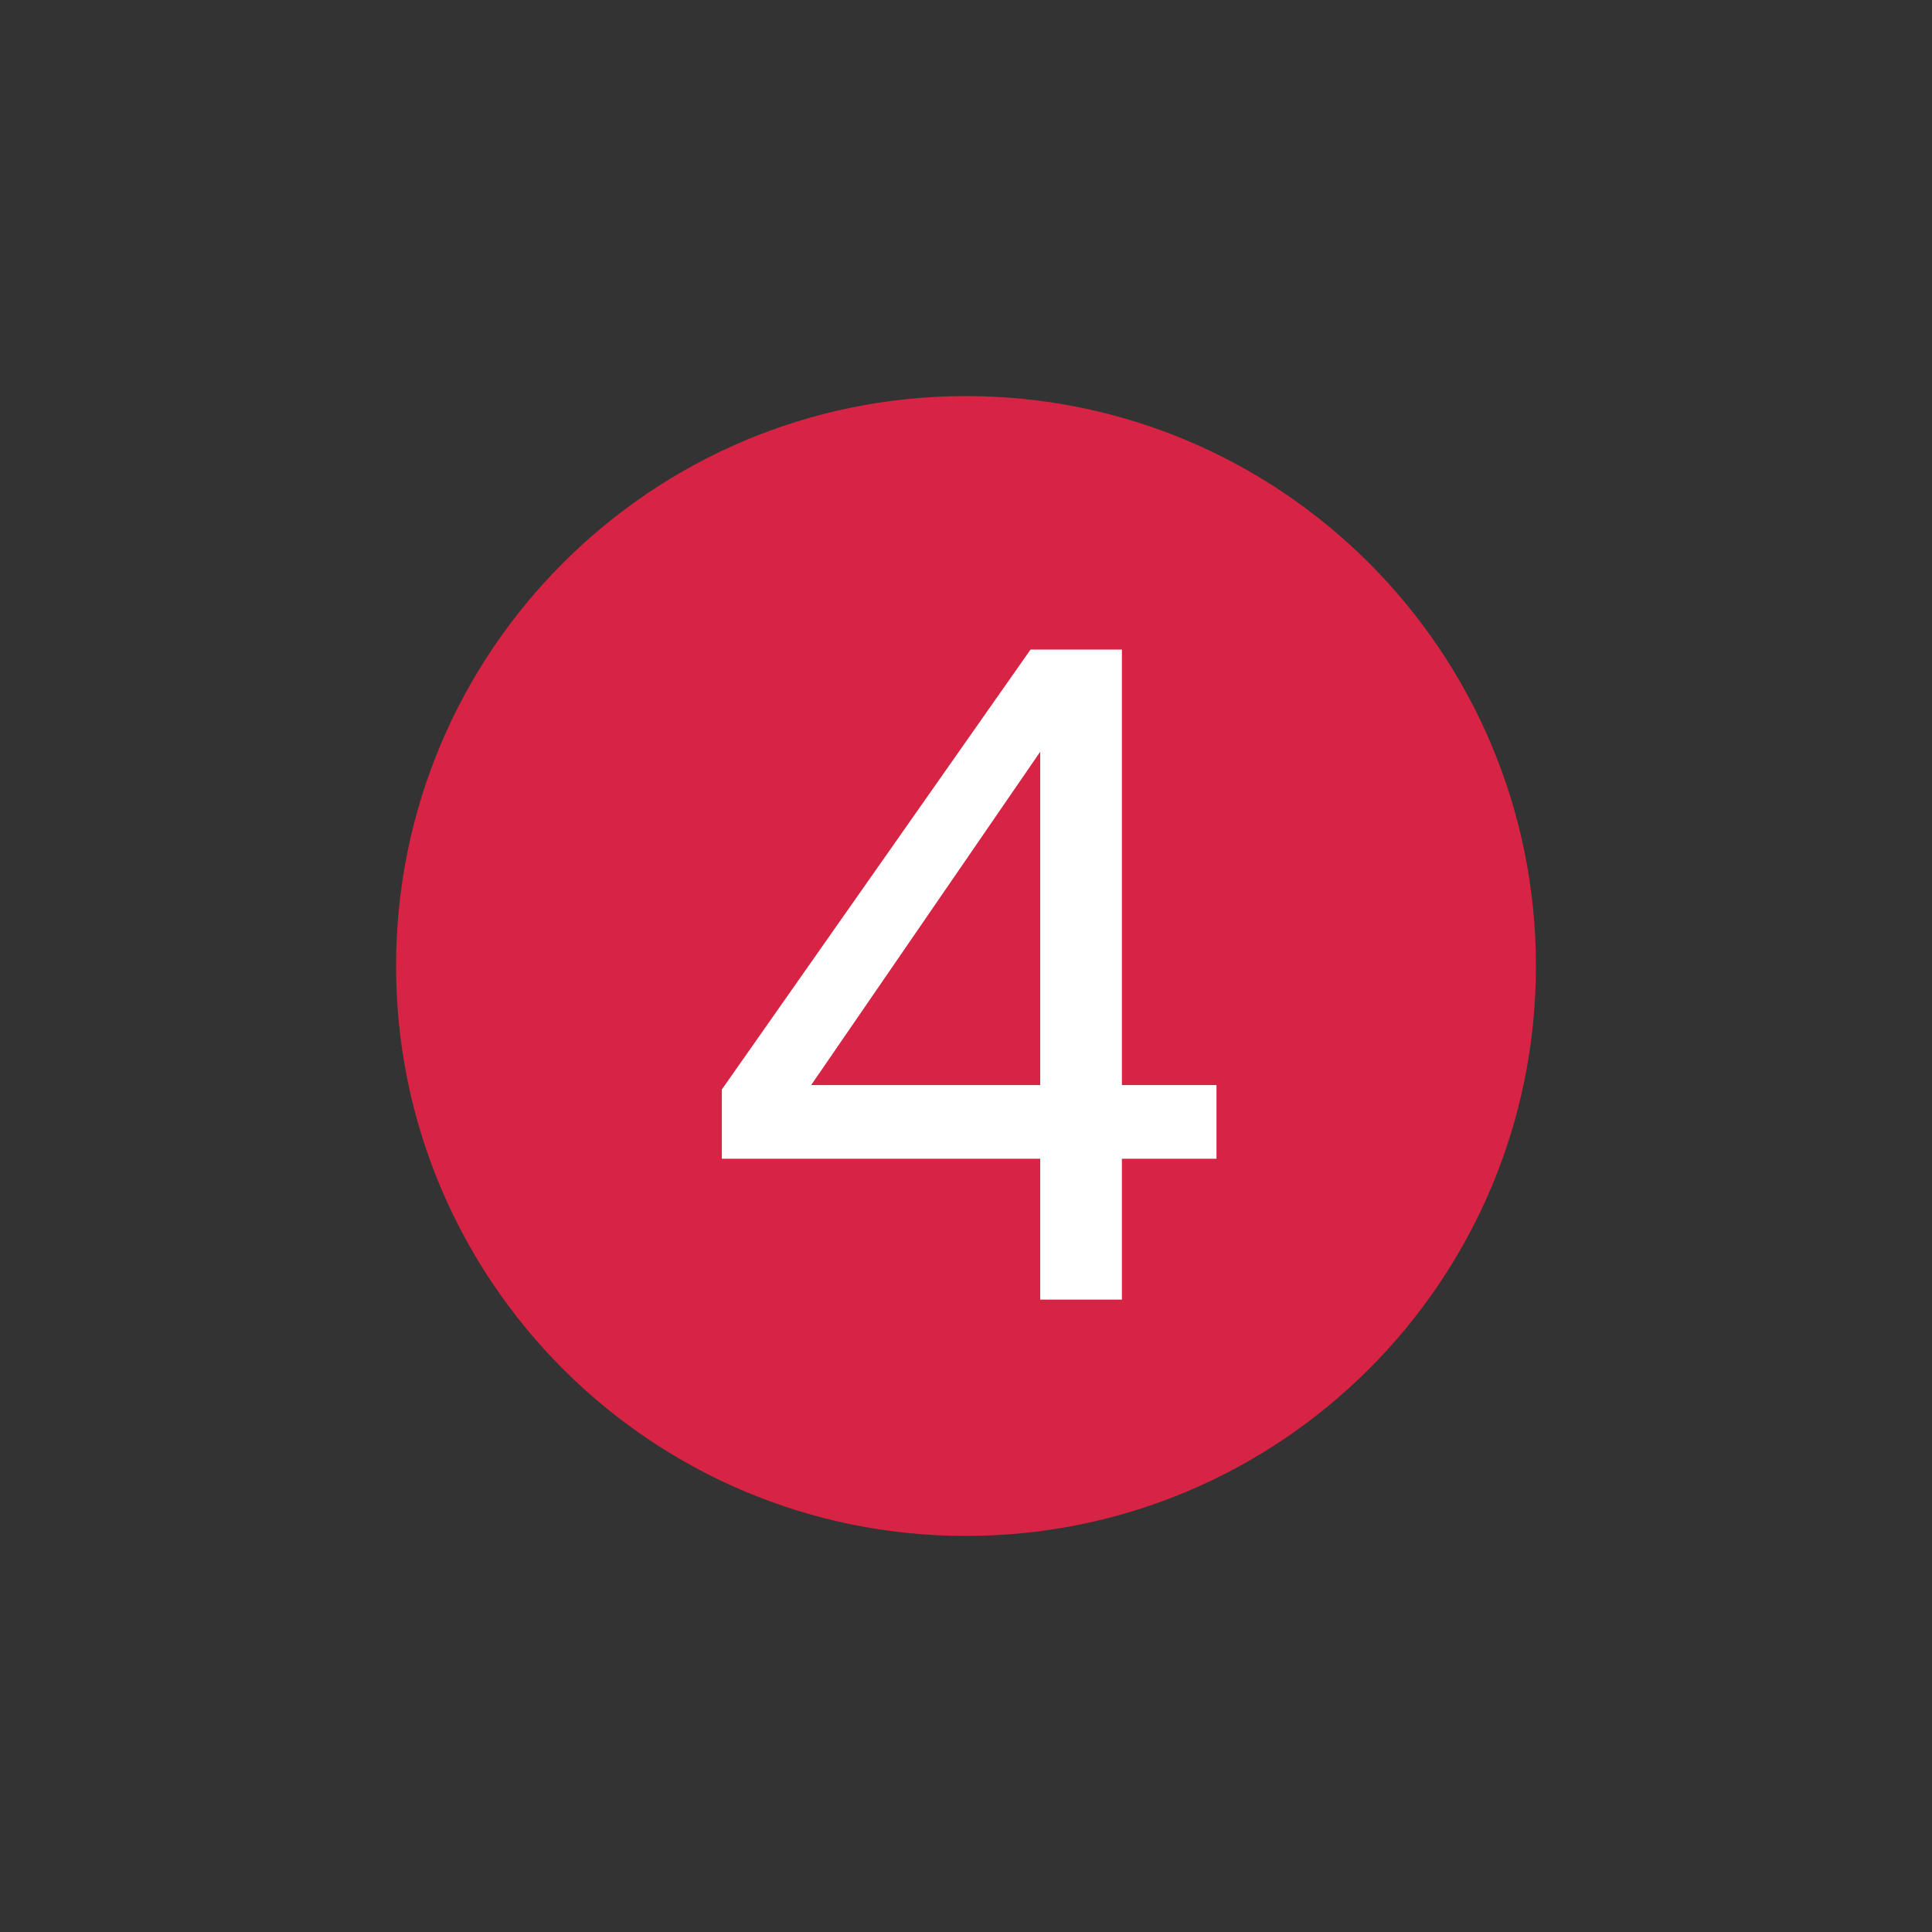
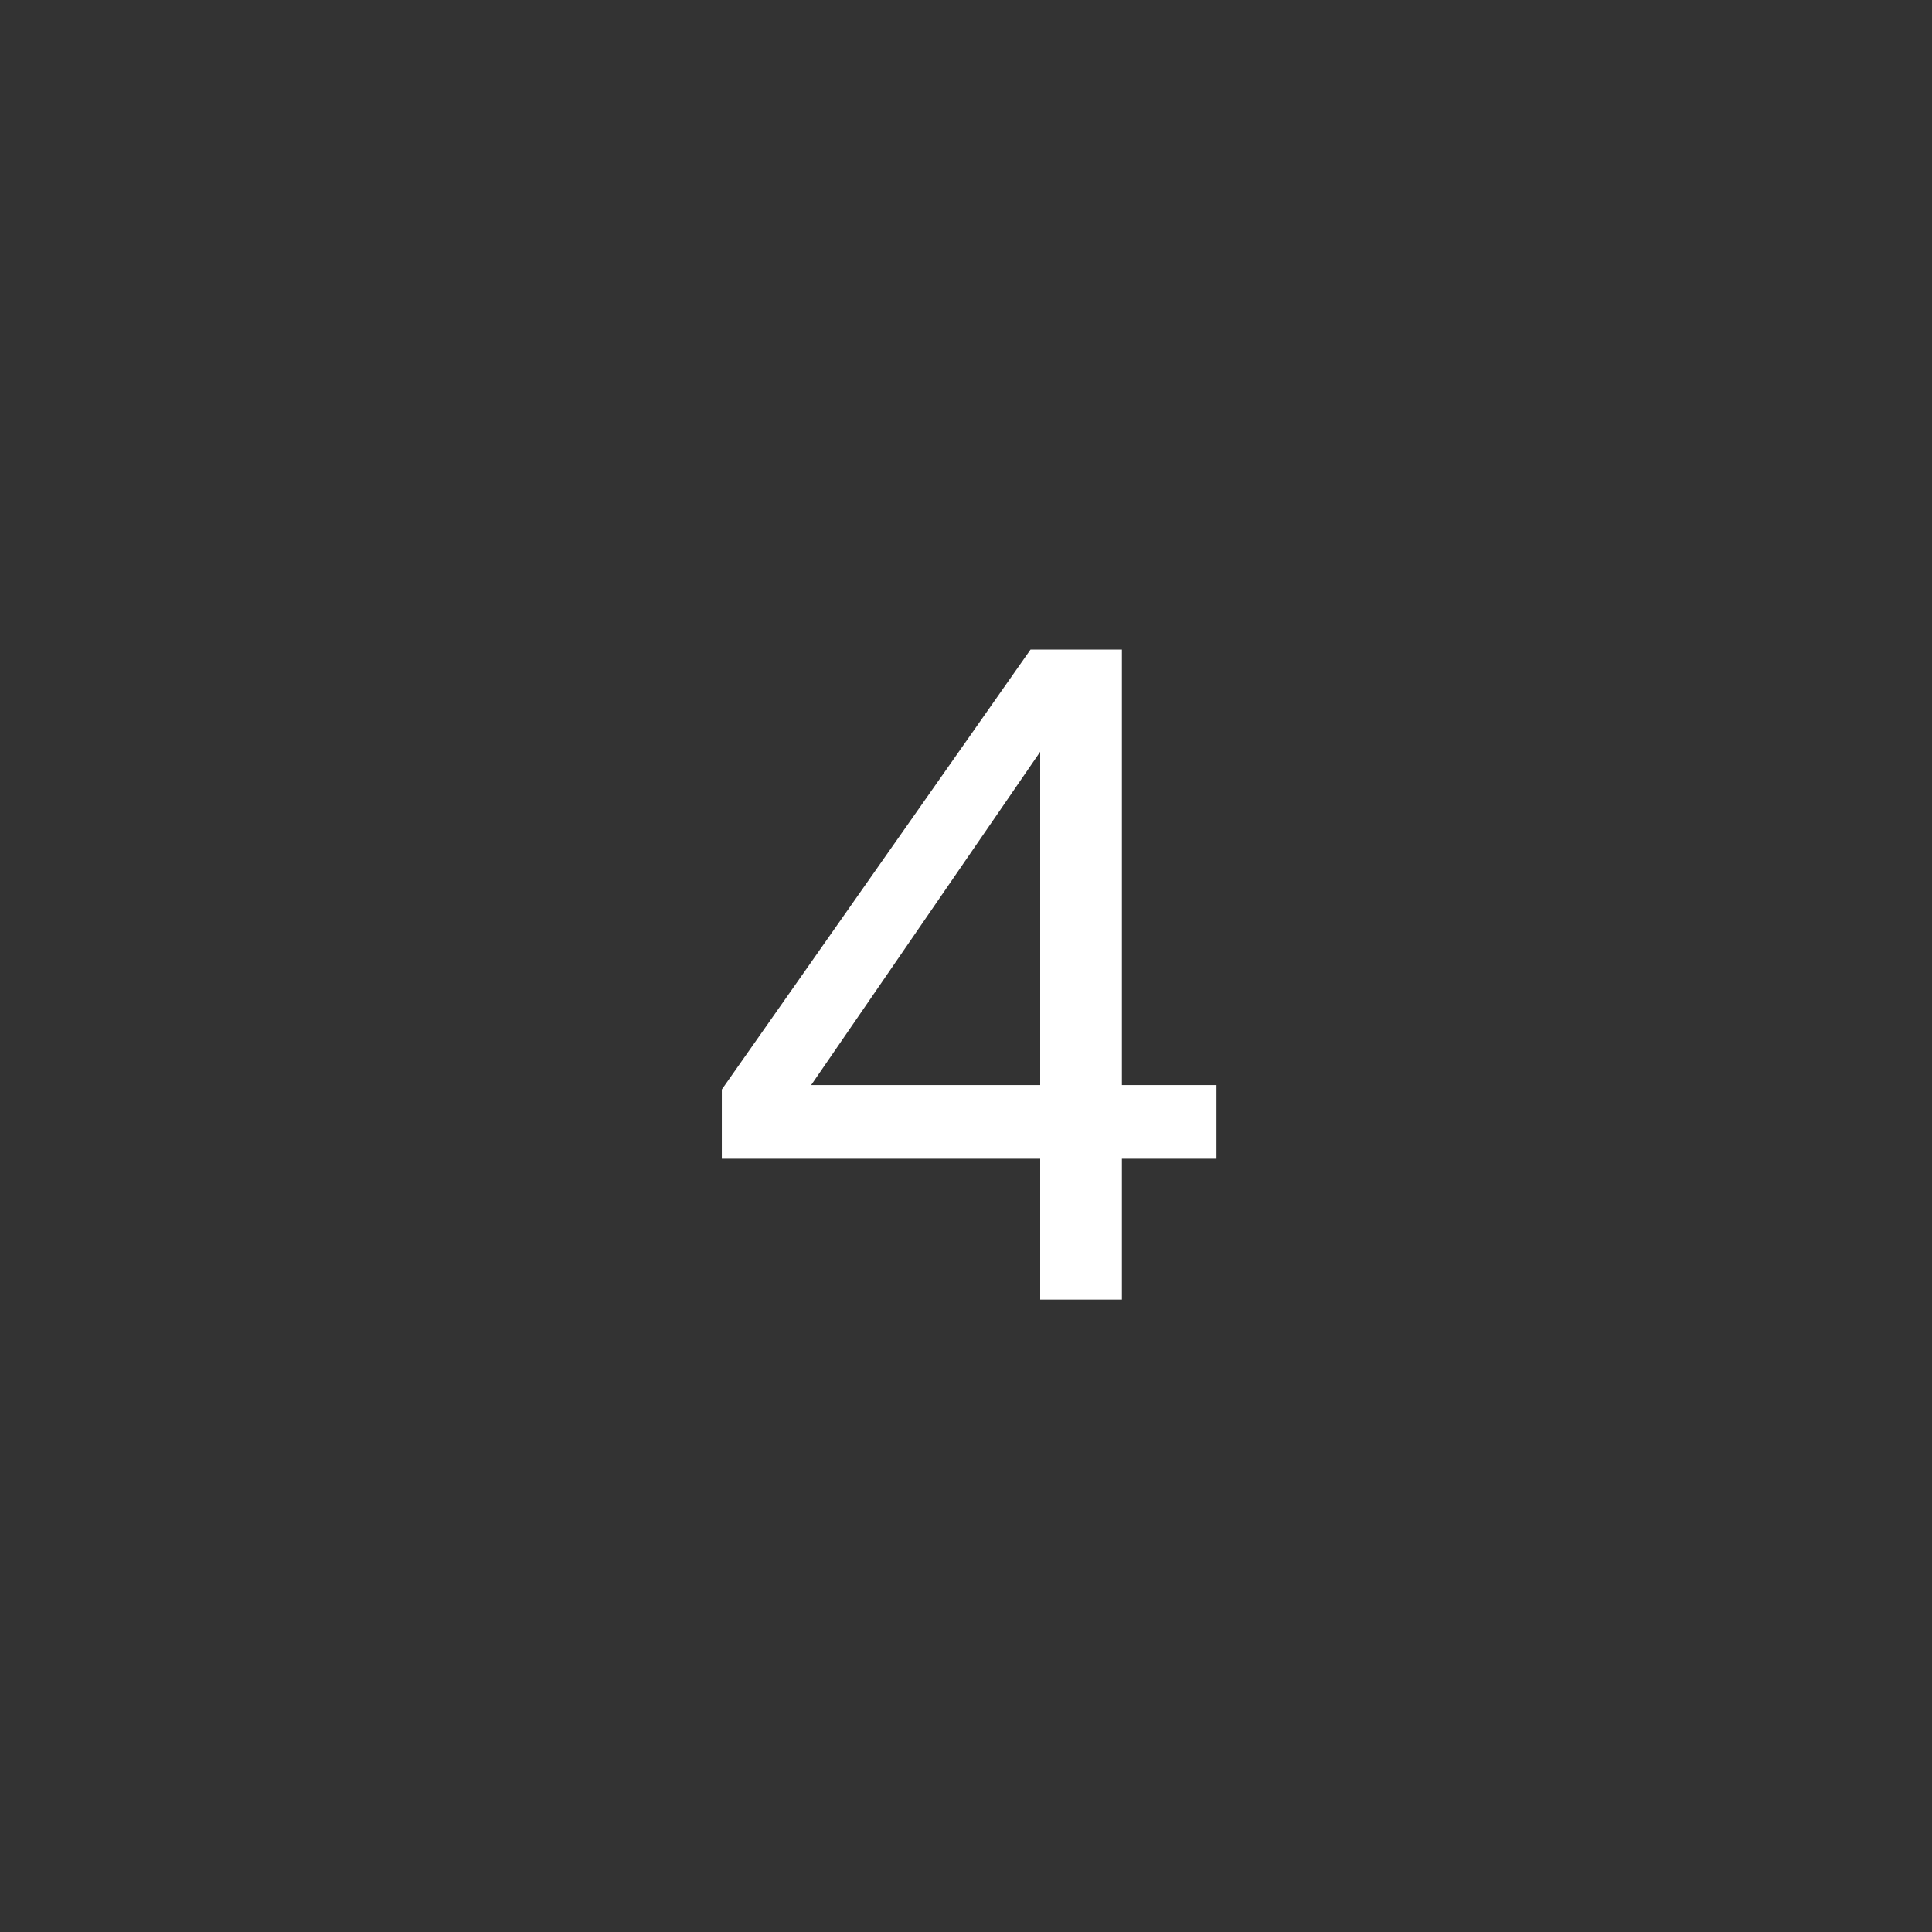
<svg xmlns="http://www.w3.org/2000/svg" width="100" zoomAndPan="magnify" viewBox="0 0 75 75" height="100" preserveAspectRatio="xMidYMid meet" version="1.2">
  <rect x="0" y="0" width="75" height="75" fill="#333333" stroke="none" />
  <defs>
    <clipPath id="512264cc59">
      <path d="M 15.375 15.375 L 59.625 15.375 L 59.625 59.625 L 15.375 59.625 Z M 15.375 15.375 " />
    </clipPath>
    <clipPath id="04a404c61c">
-       <path d="M 37.5 15.375 C 25.281 15.375 15.375 25.281 15.375 37.5 C 15.375 49.719 25.281 59.625 37.5 59.625 C 49.719 59.625 59.625 49.719 59.625 37.5 C 59.625 25.281 49.719 15.375 37.5 15.375 Z M 37.5 15.375 " />
-     </clipPath>
+       </clipPath>
  </defs>
  <g id="7660ffcff0">
    <g clip-rule="nonzero" clip-path="url(#512264cc59)">
      <g clip-rule="nonzero" clip-path="url(#04a404c61c)">
        <path style=" stroke:none;fill-rule:nonzero;fill:#d72344;fill-opacity:1;" d="M 15.375 15.375 L 59.625 15.375 L 59.625 59.625 L 15.375 59.625 Z M 15.375 15.375 " />
      </g>
    </g>
    <g style="fill:#ffffff;fill-opacity:1;">
      <g transform="translate(26.583, 50.45)">
        <path style="stroke:none" d="M 20.641 -8.328 L 20.641 -5.469 L 16.969 -5.469 L 16.969 0 L 13.797 0 L 13.797 -5.469 L 1.438 -5.469 L 1.438 -8.156 L 13.422 -25.234 L 16.969 -25.234 L 16.969 -8.328 Z M 4.906 -8.328 L 13.797 -8.328 L 13.797 -21.266 Z M 4.906 -8.328 " />
      </g>
    </g>
  </g>
</svg>